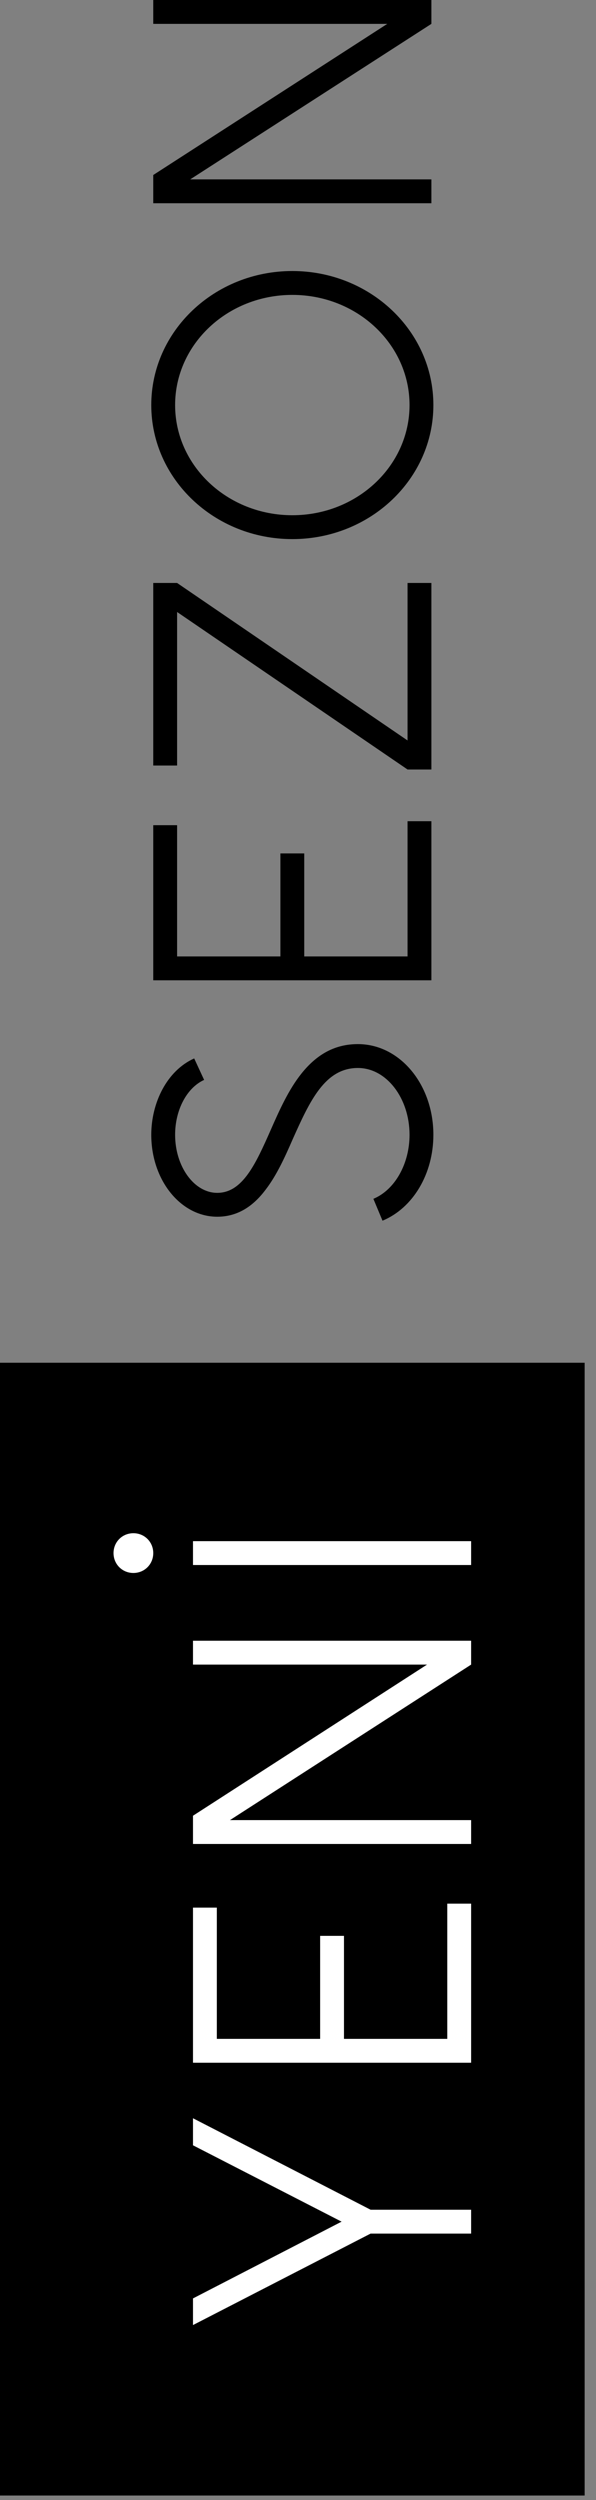
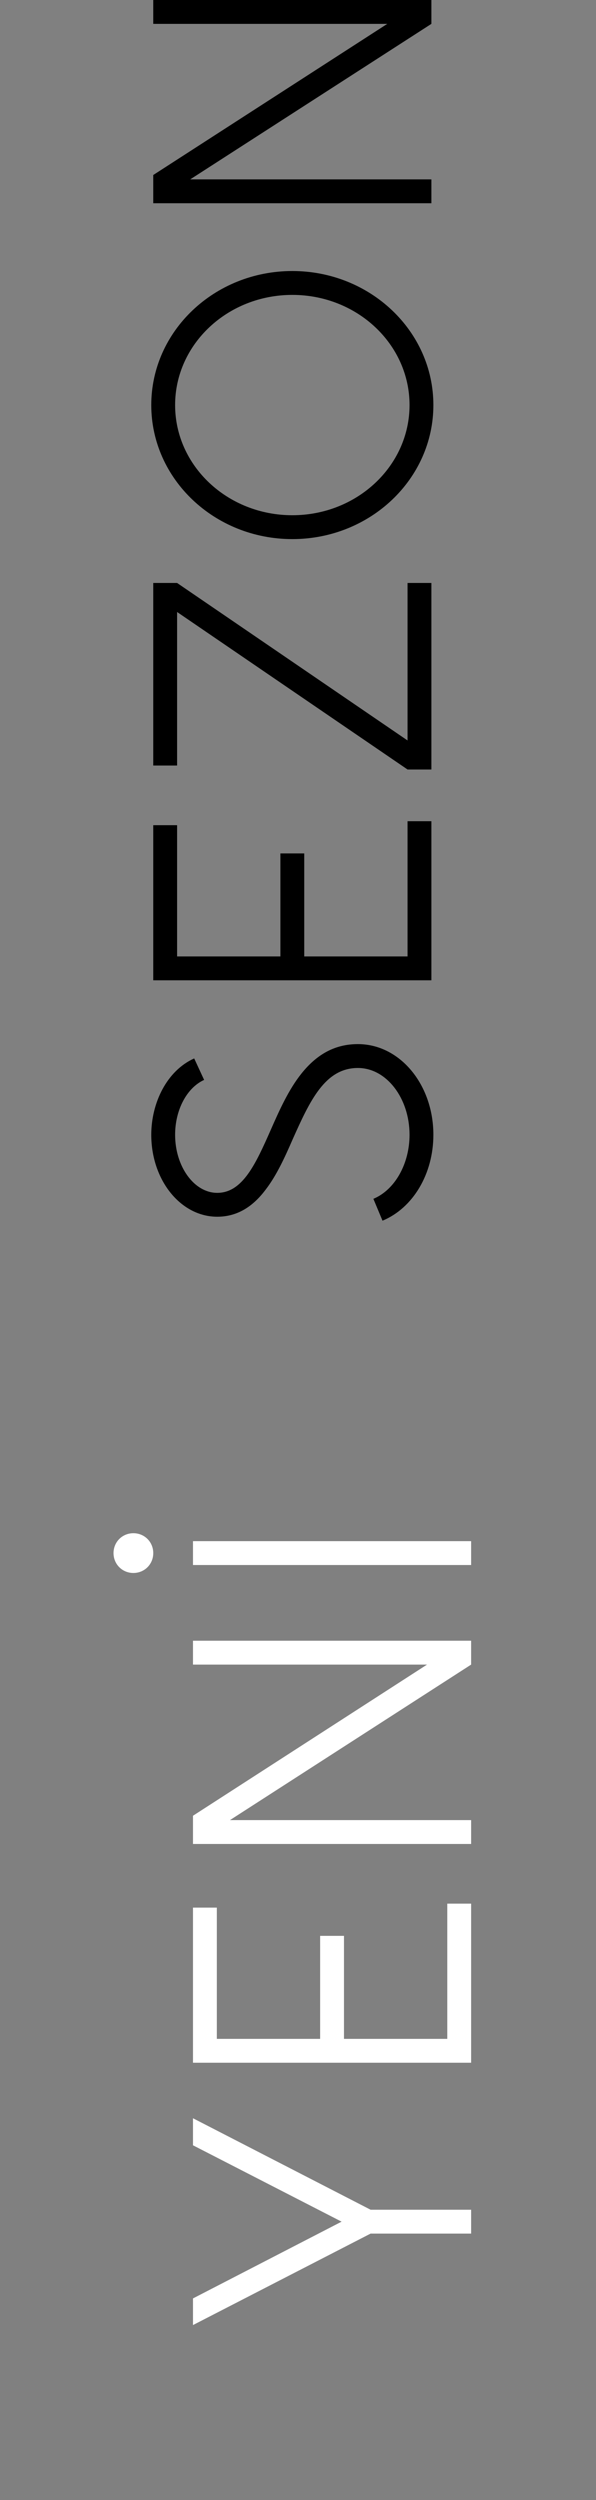
<svg xmlns="http://www.w3.org/2000/svg" width="21" height="88" viewBox="0 0 21 88" fill="none">
  <rect x="0" y="0" width="21" height="88" fill="#808080" stroke="none" />
-   <rect width="39.873" height="20.6" transform="translate(0 87.841) rotate(-90)" fill="black" />
  <path d="M16.6 77.781L13.058 77.781L6.8 74.561L6.8 75.513L12.036 78.201L6.8 80.903L6.8 81.841L13.058 78.621L16.6 78.621L16.6 77.781Z" fill="white" />
-   <path d="M7.64 67.147L6.8 67.147L6.8 72.607L16.6 72.607L16.6 67.007L15.76 67.007L15.76 71.767L12.12 71.767L12.12 68.141L11.28 68.141L11.28 71.767L7.64 71.767L7.64 67.147Z" fill="white" />
+   <path d="M7.64 67.147L6.8 67.147L6.8 72.607L16.6 72.607L16.6 67.007L15.76 67.007L15.76 71.767L12.12 71.767L12.12 68.141L11.28 68.141L11.28 71.767L7.64 71.767L7.64 67.147" fill="white" />
  <path d="M16.6 57.753L6.8 57.753L6.8 58.593L15.046 58.593L6.8 63.913L6.8 64.907L16.6 64.907L16.6 64.067L8.102 64.067L16.6 58.593L16.6 57.753Z" fill="white" />
  <path d="M6.8 54.248L6.8 55.088L16.6 55.088L16.6 54.248L6.8 54.248ZM4 54.668C4 55.06 4.308 55.368 4.7 55.368C5.092 55.368 5.4 55.06 5.4 54.668C5.4 54.276 5.092 53.968 4.7 53.968C4.308 53.968 4 54.276 4 54.668Z" fill="white" />
  <path d="M7.654 42.828C8.312 42.828 8.872 42.52 9.348 41.89C9.74 41.386 10.034 40.742 10.314 40.098C10.916 38.754 11.448 37.592 12.61 37.592C13.618 37.592 14.43 38.656 14.43 39.944C14.43 40.952 13.926 41.876 13.156 42.198L13.478 42.968C14.556 42.52 15.27 41.316 15.27 39.944C15.27 38.18 14.094 36.752 12.61 36.752C11.826 36.752 11.182 37.088 10.622 37.788C10.174 38.348 9.852 39.062 9.544 39.762C9.012 40.966 8.55 41.988 7.654 41.988C6.842 41.988 6.17 41.064 6.17 39.944C6.17 39.076 6.576 38.292 7.192 38.012L6.842 37.256C5.876 37.69 5.33 38.824 5.33 39.944C5.33 41.54 6.366 42.828 7.654 42.828Z" fill="black" />
  <path d="M6.24 29.046L5.4 29.046L5.4 34.506L15.2 34.506L15.2 28.906L14.36 28.906L14.36 33.666L10.72 33.666L10.72 30.04L9.88 30.04L9.88 33.666L6.24 33.666L6.24 29.046Z" fill="black" />
  <path d="M5.4 20.52L5.4 26.946L6.24 26.946L6.24 21.542L14.36 27.086L15.2 27.086L15.2 20.52L14.36 20.52L14.36 26.064L6.24 20.52L5.4 20.52Z" fill="black" />
  <path d="M5.33 14.258C5.33 16.862 7.556 18.976 10.3 18.976C13.044 18.976 15.27 16.862 15.27 14.258C15.27 11.654 13.044 9.54 10.3 9.54C7.556 9.54 5.33 11.654 5.33 14.258ZM14.43 14.258C14.43 16.4 12.582 18.136 10.3 18.136C8.018 18.136 6.17 16.4 6.17 14.258C6.17 12.116 8.018 10.38 10.3 10.38C12.582 10.38 14.43 12.116 14.43 14.258Z" fill="black" />
  <path d="M15.2 -4.24613e-06L5.4 -3.81776e-06L5.4 0.84L13.646 0.84L5.4 6.16L5.4 7.154L15.2 7.154L15.2 6.314L6.702 6.314L15.2 0.84L15.2 -4.24613e-06Z" fill="black" />
</svg>